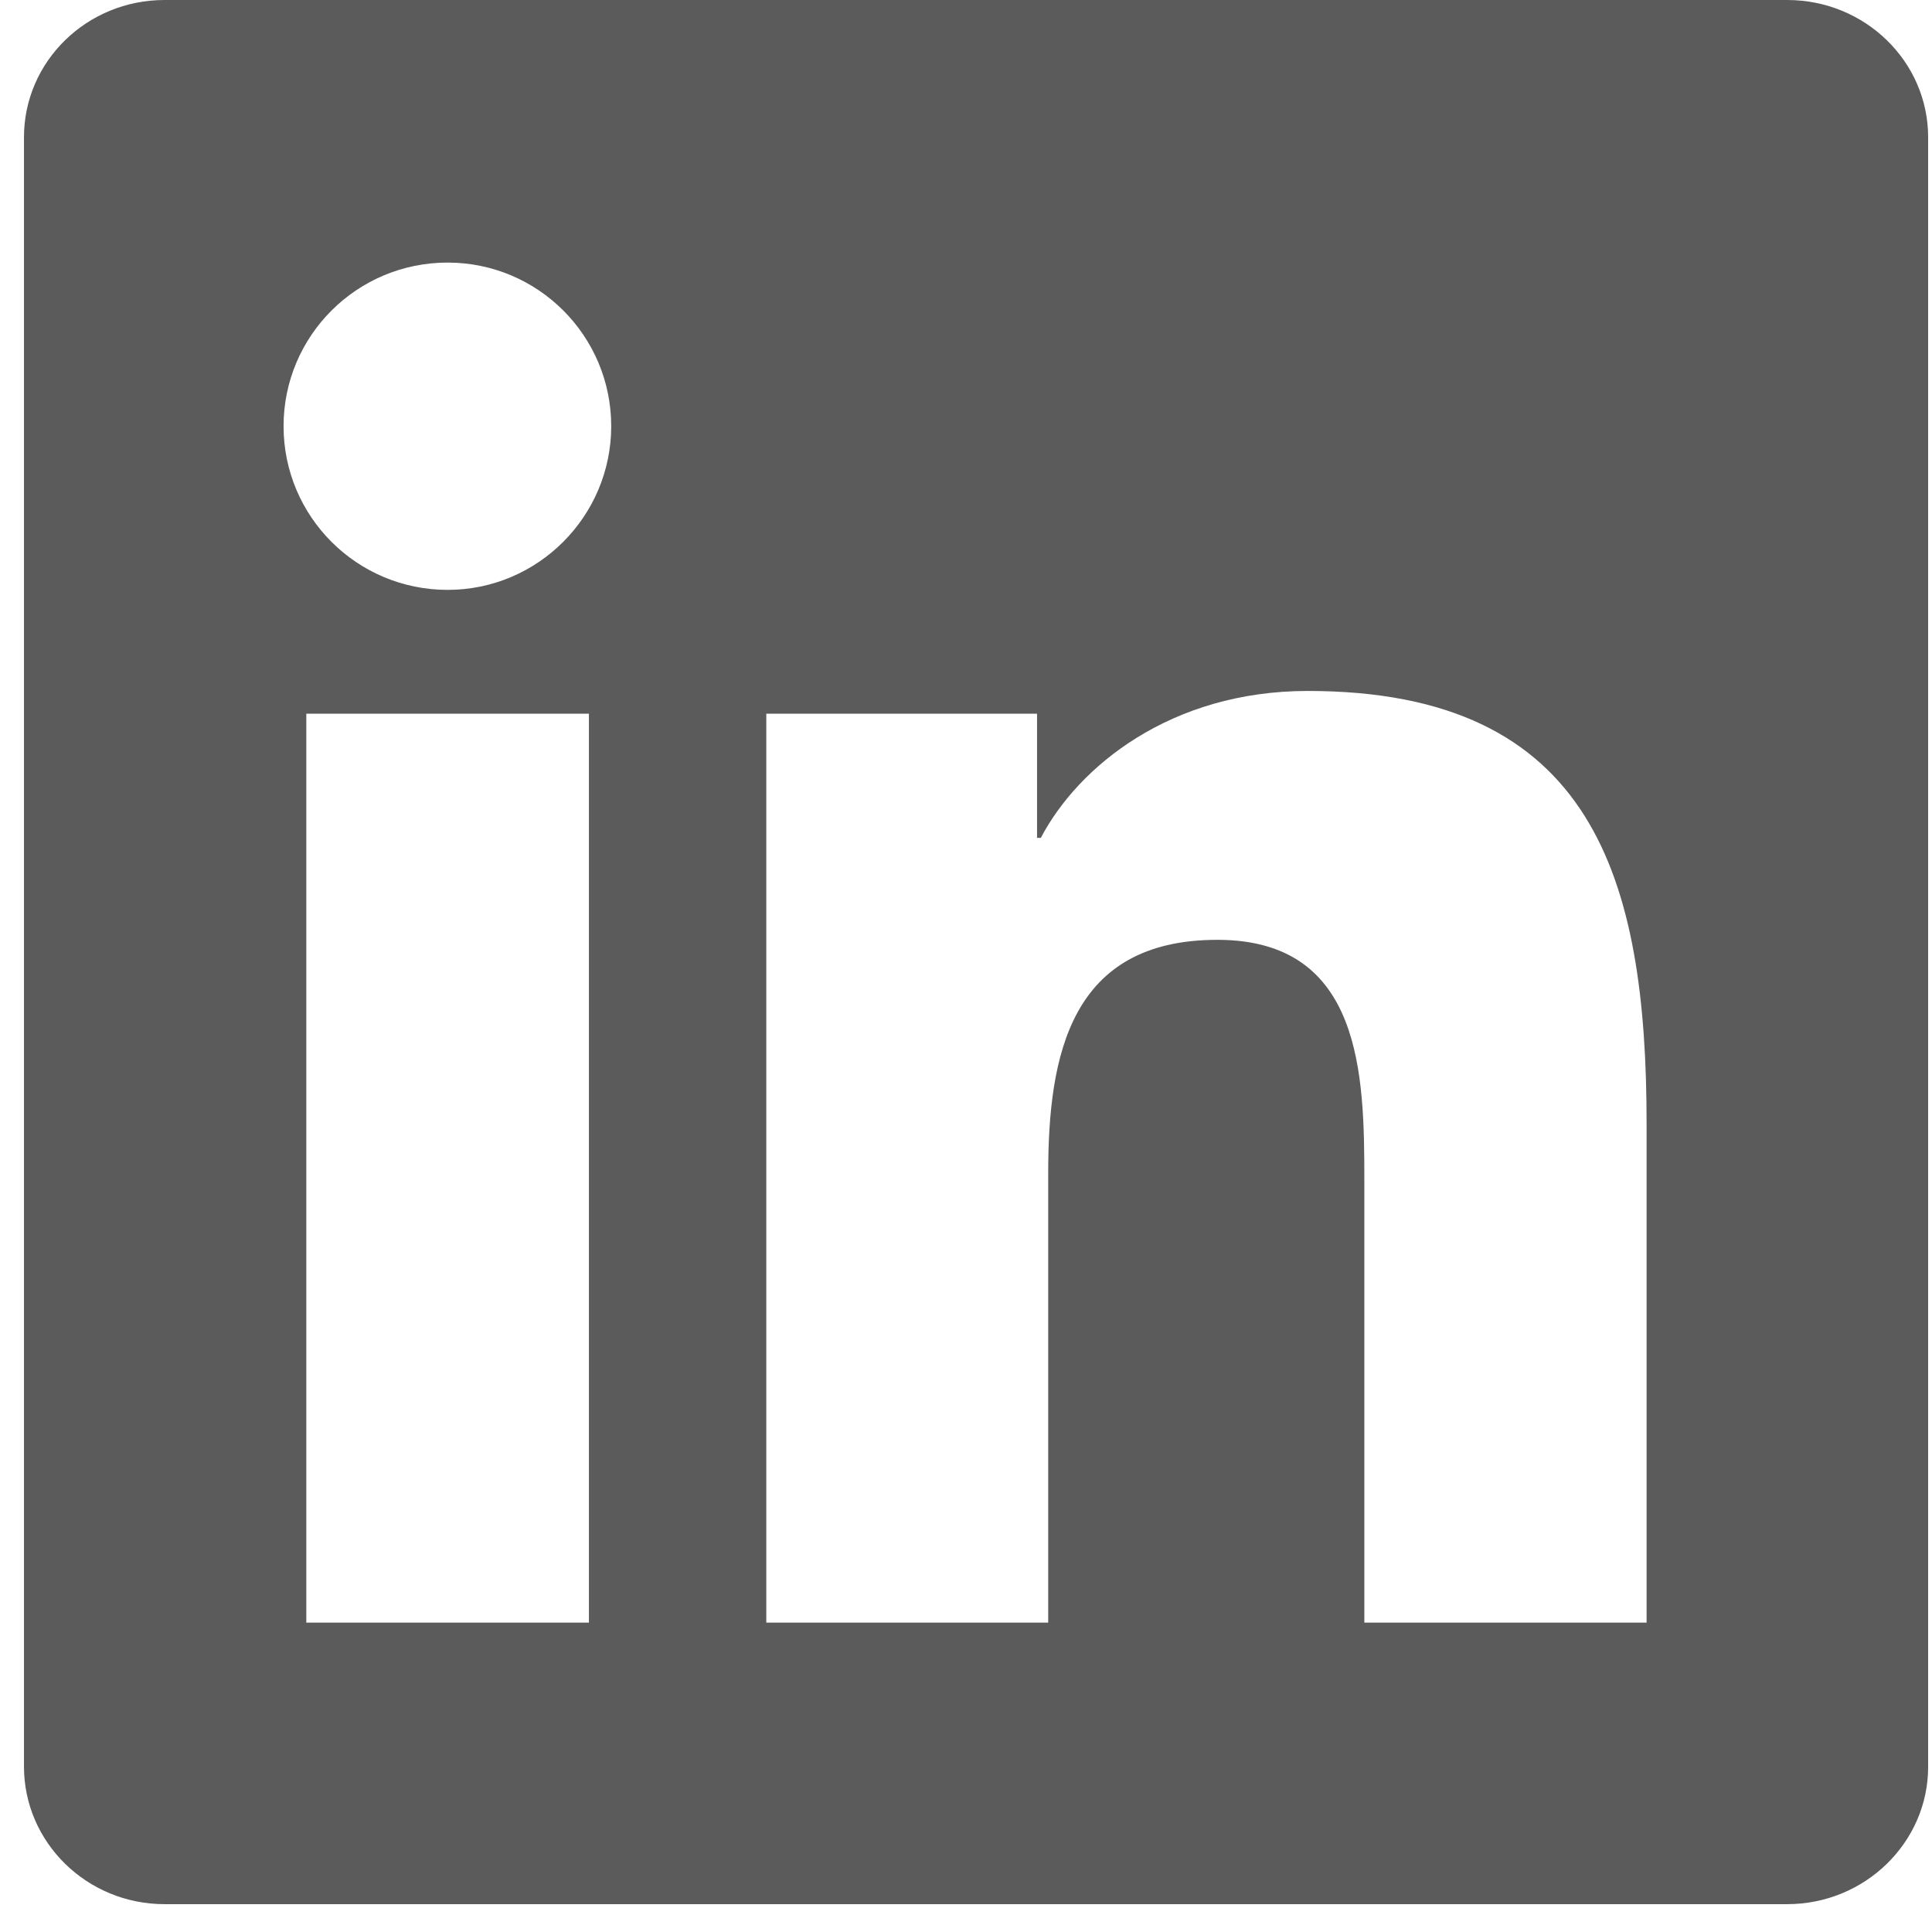
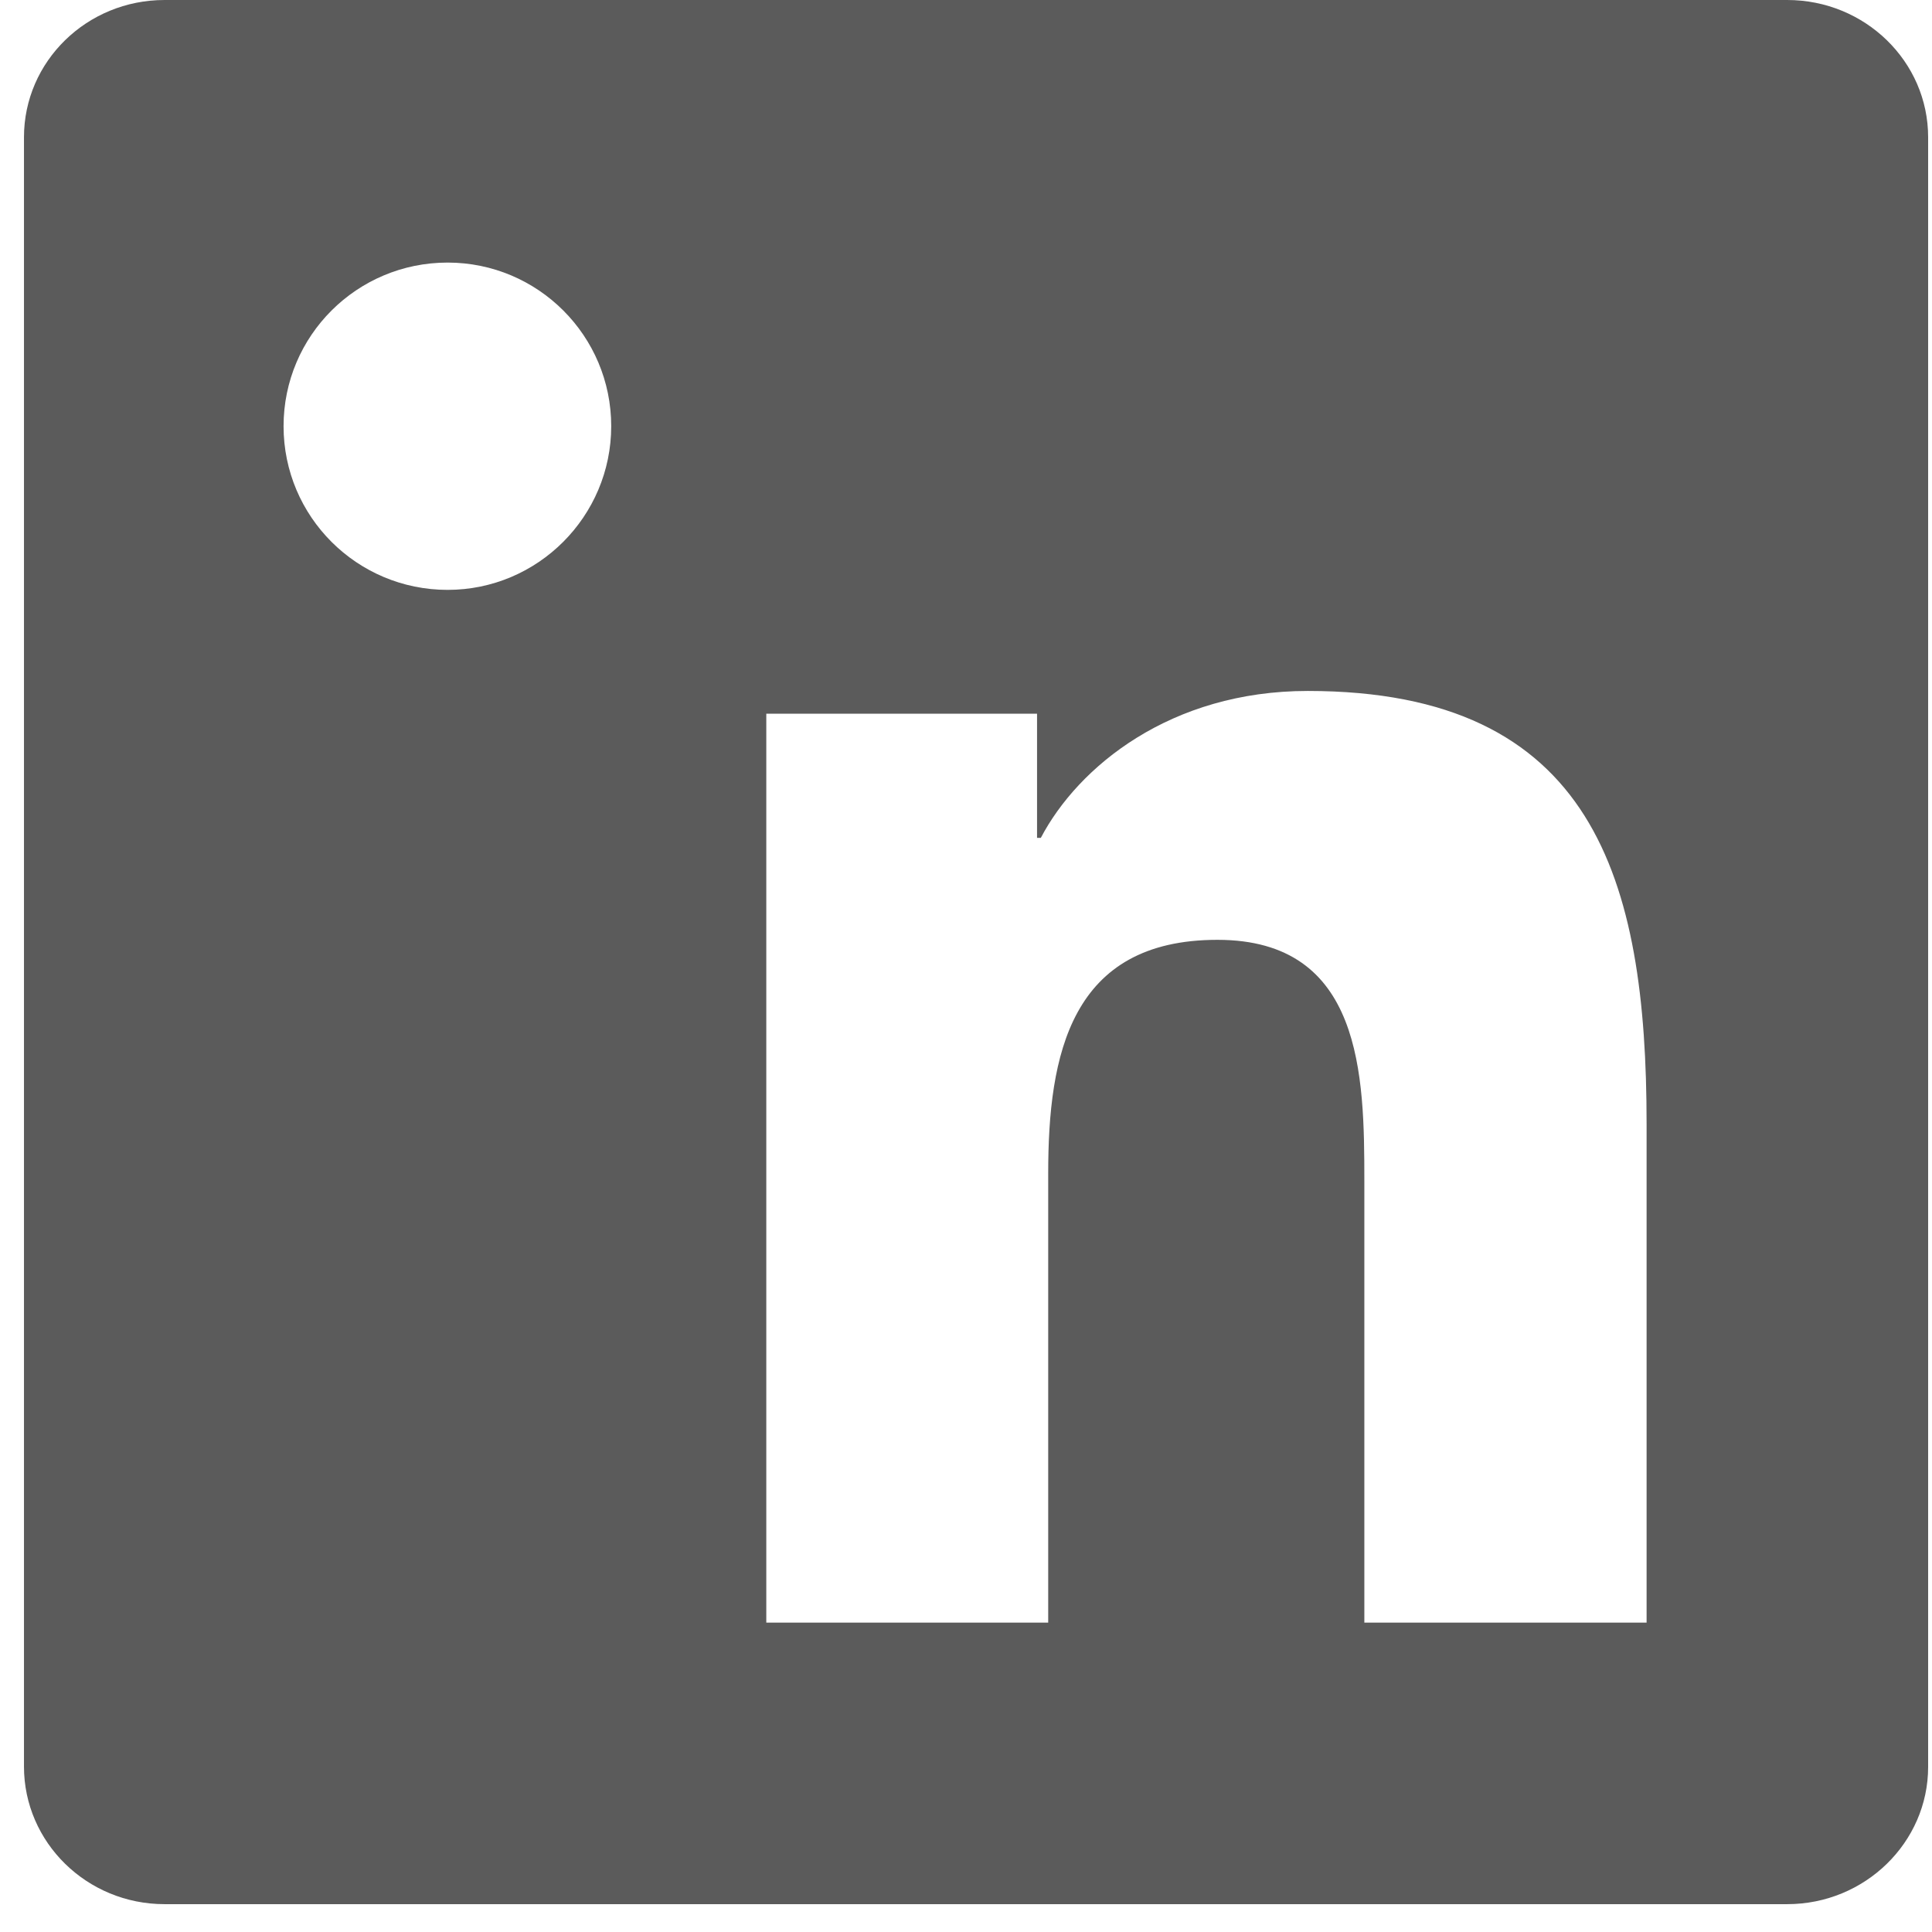
<svg xmlns="http://www.w3.org/2000/svg" width="22" height="22" viewBox="0 0 22 22" fill="none">
-   <path d="M20.351 0H1.874C0.989 0 0.273 0.699 0.273 1.563V20.116C0.273 20.98 0.989 21.683 1.874 21.683H20.351C21.236 21.683 21.956 20.98 21.956 20.12V1.563C21.956 0.699 21.236 0 20.351 0ZM6.706 18.477H3.488V8.127H6.706V18.477ZM5.097 6.717C4.064 6.717 3.229 5.882 3.229 4.853C3.229 3.824 4.064 2.99 5.097 2.99C6.126 2.99 6.96 3.824 6.96 4.853C6.96 5.878 6.126 6.717 5.097 6.717ZM18.75 18.477H15.536V13.446C15.536 12.247 15.515 10.702 13.863 10.702C12.19 10.702 11.936 12.01 11.936 13.361V18.477H8.726V8.127H11.809V9.541H11.852C12.279 8.728 13.33 7.868 14.892 7.868C18.149 7.868 18.75 10.011 18.75 12.798V18.477Z" fill="#5B5B5B" />
+   <path d="M20.351 0H1.874C0.989 0 0.273 0.699 0.273 1.563V20.116C0.273 20.98 0.989 21.683 1.874 21.683H20.351C21.236 21.683 21.956 20.98 21.956 20.12V1.563C21.956 0.699 21.236 0 20.351 0ZM6.706 18.477V8.127H6.706V18.477ZM5.097 6.717C4.064 6.717 3.229 5.882 3.229 4.853C3.229 3.824 4.064 2.99 5.097 2.99C6.126 2.99 6.96 3.824 6.96 4.853C6.96 5.878 6.126 6.717 5.097 6.717ZM18.75 18.477H15.536V13.446C15.536 12.247 15.515 10.702 13.863 10.702C12.19 10.702 11.936 12.01 11.936 13.361V18.477H8.726V8.127H11.809V9.541H11.852C12.279 8.728 13.33 7.868 14.892 7.868C18.149 7.868 18.75 10.011 18.75 12.798V18.477Z" fill="#5B5B5B" />
</svg>